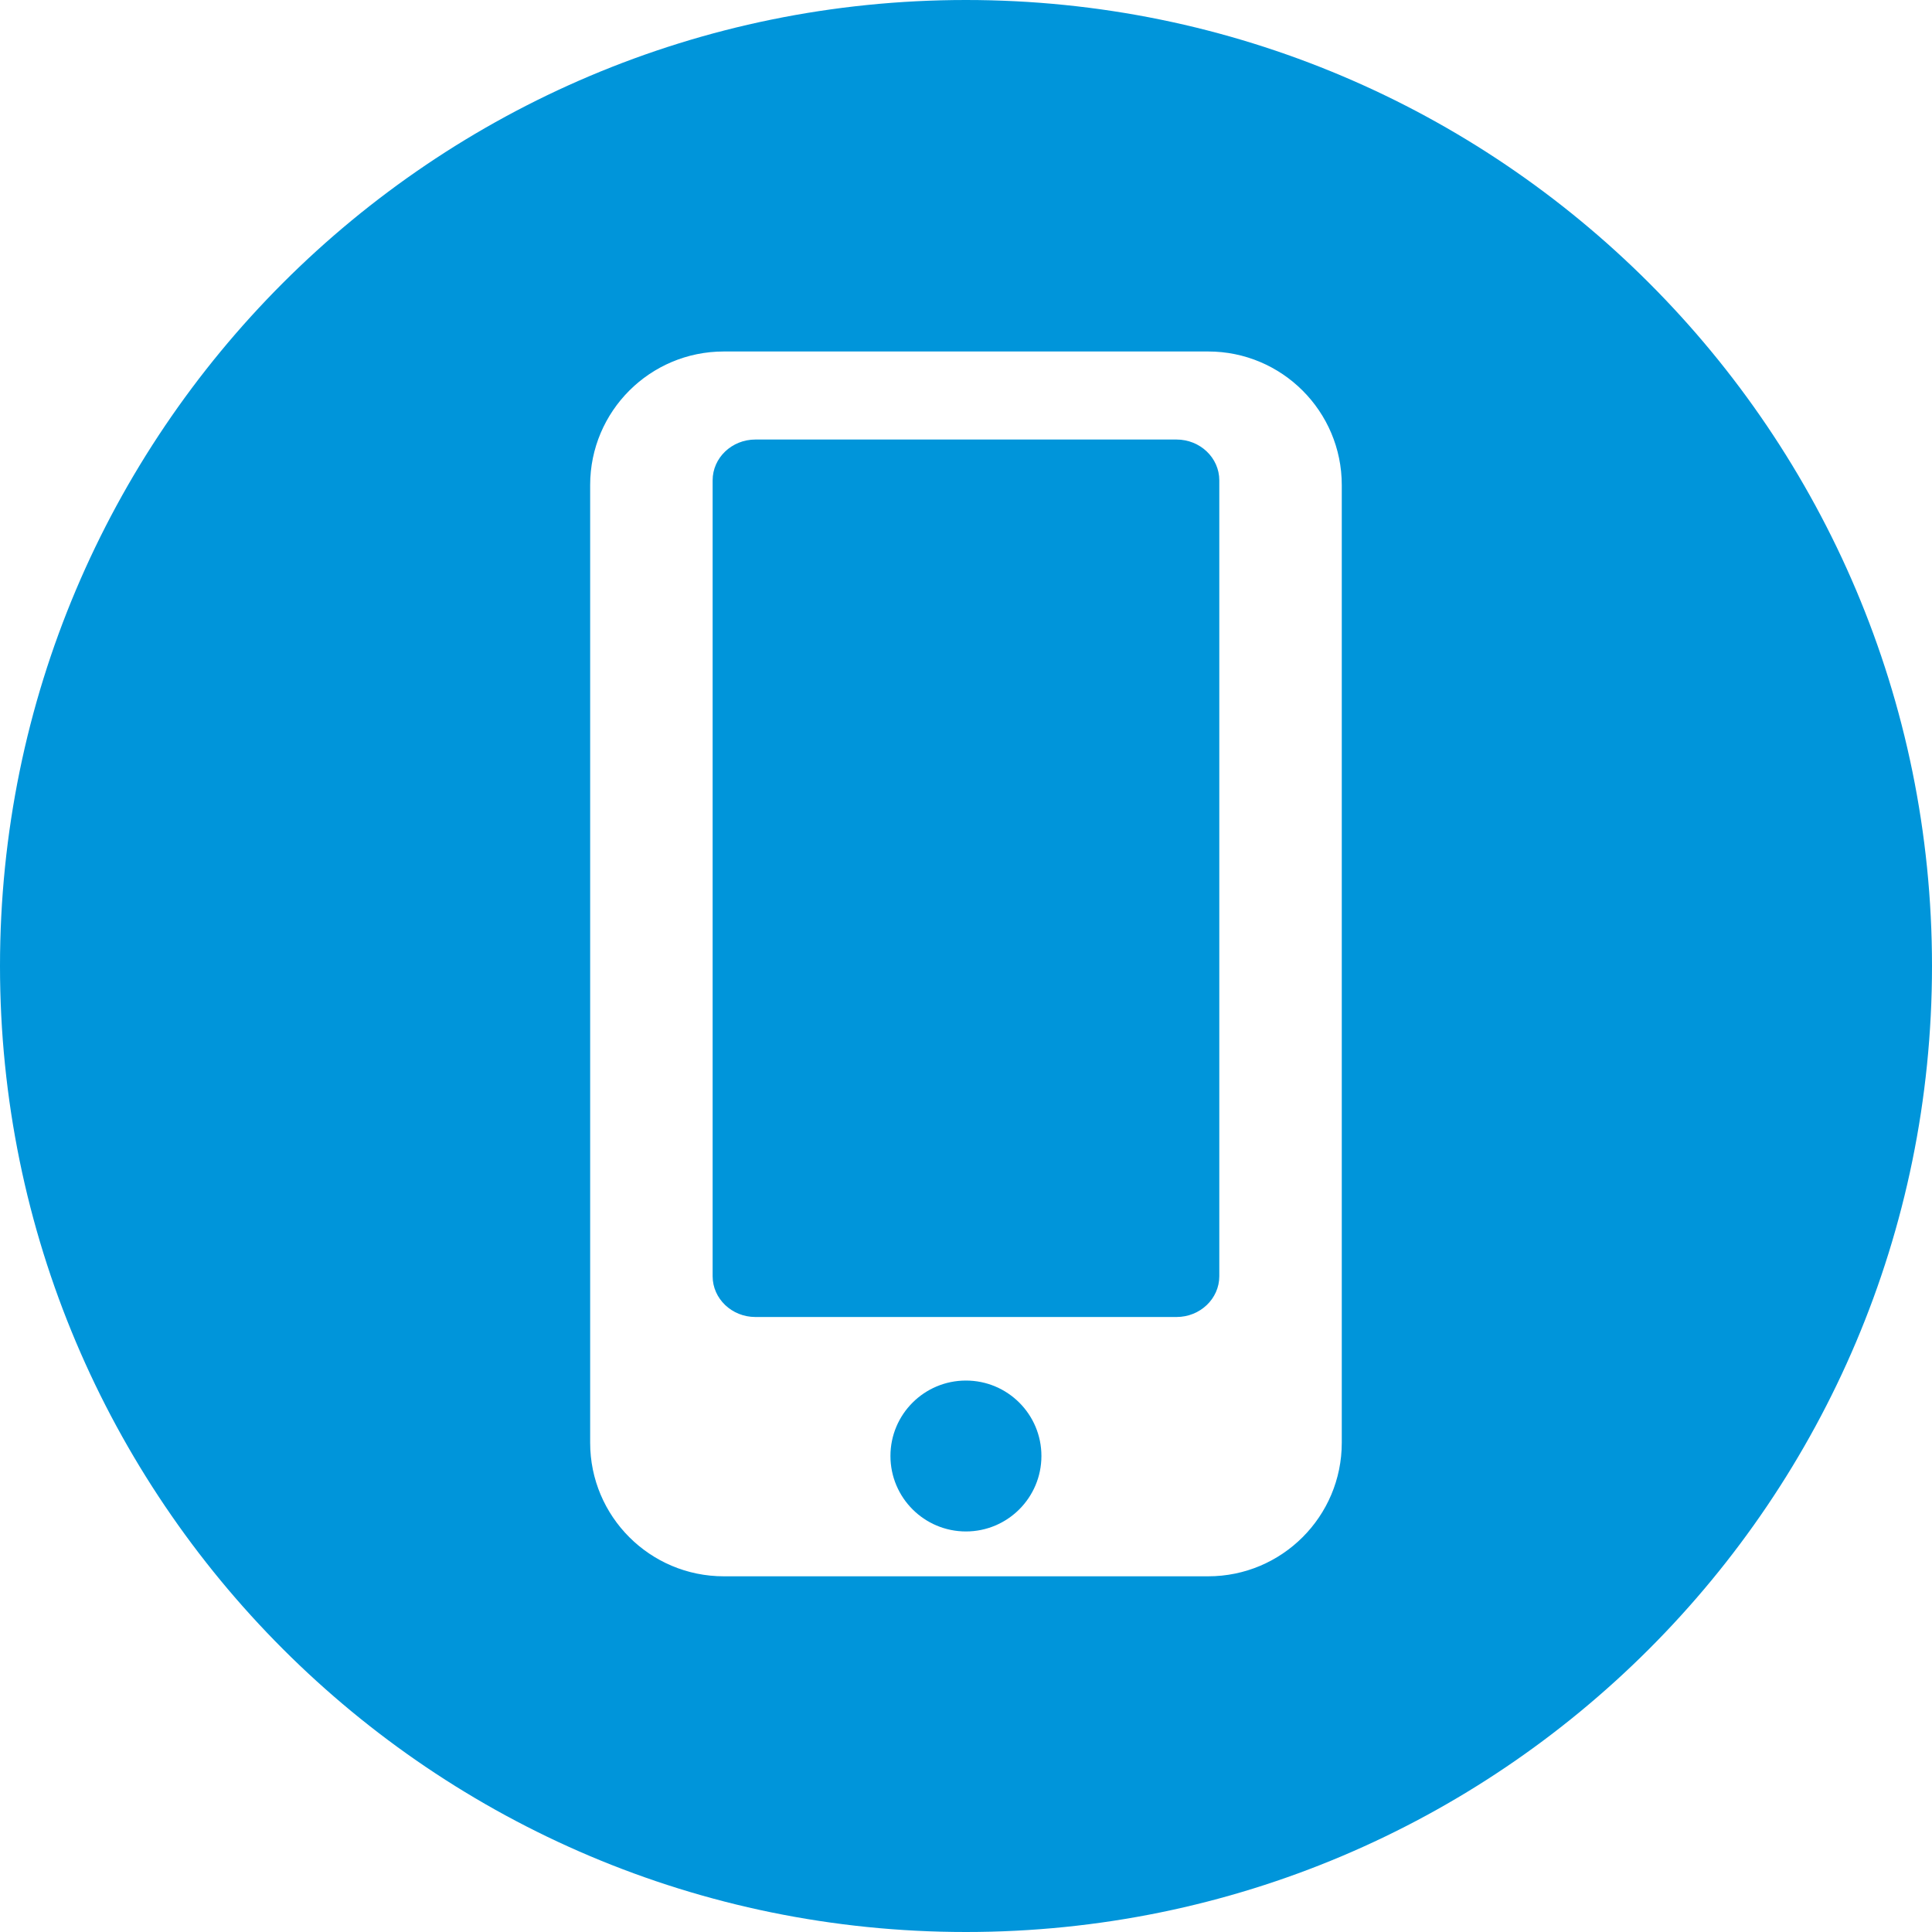
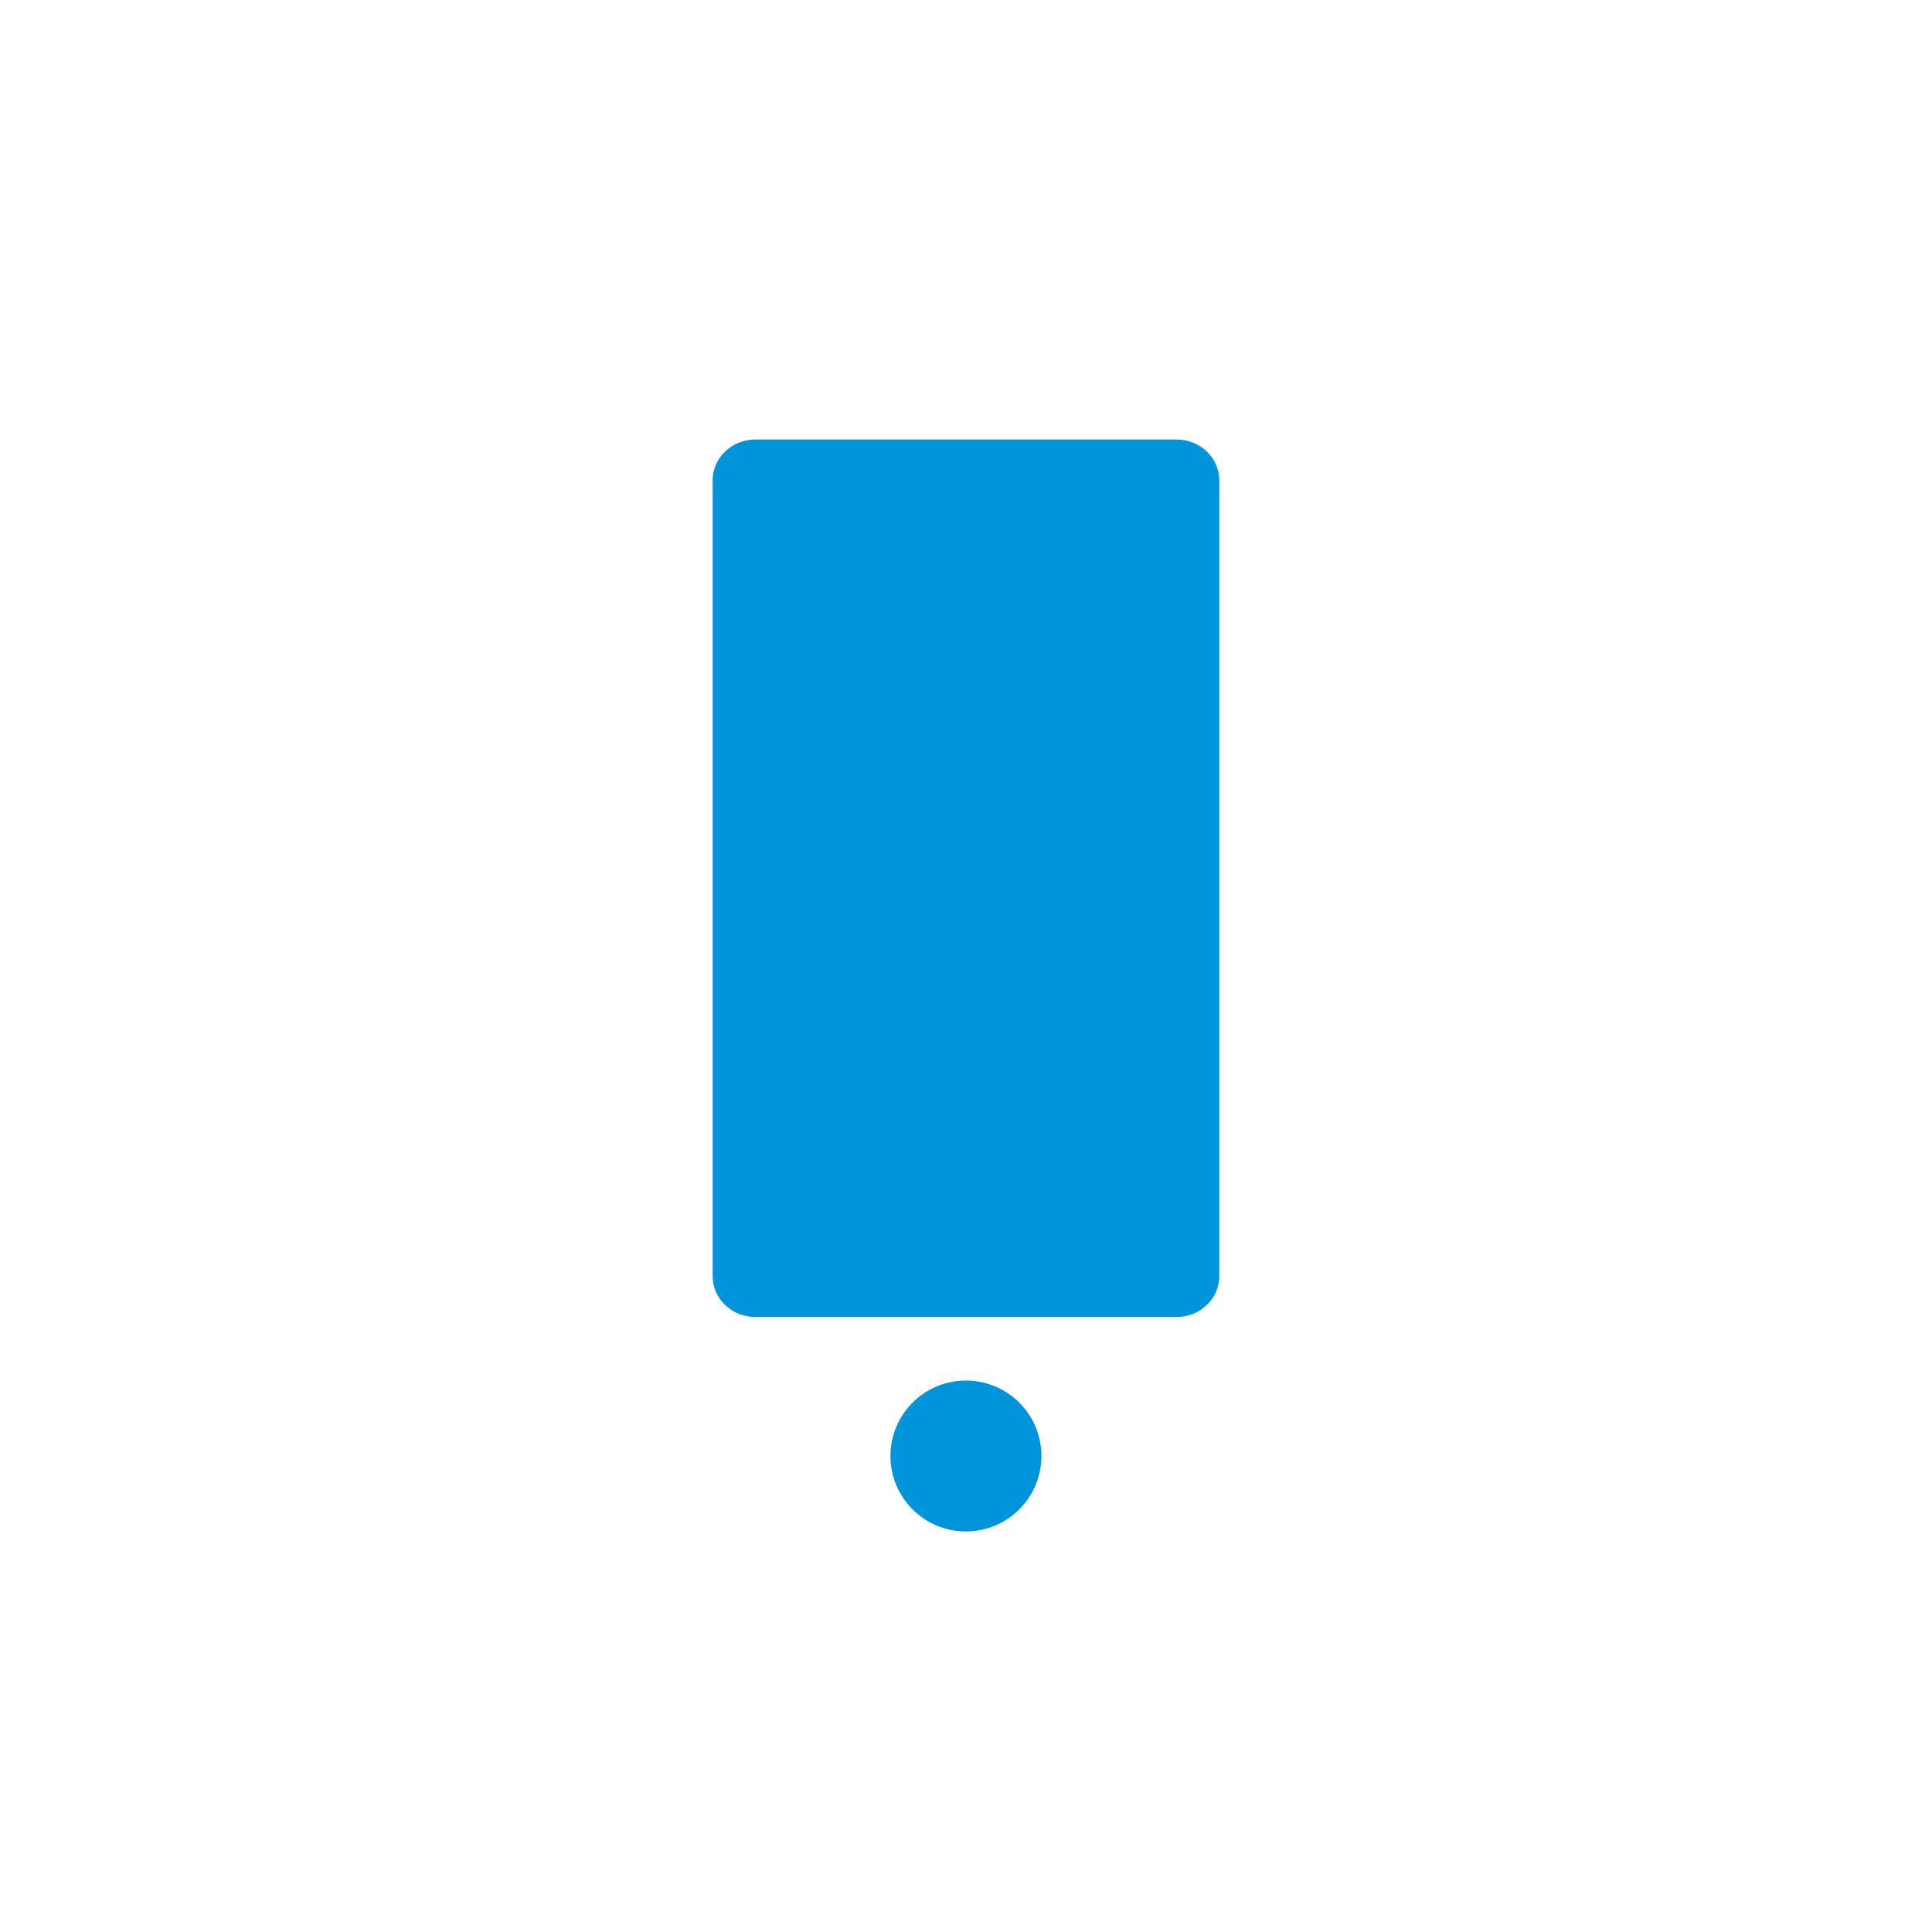
<svg xmlns="http://www.w3.org/2000/svg" width="28" height="28" viewBox="0 0 28 28" fill="none">
  <path d="M13.999 22.195C14.603 22.195 15.093 21.705 15.093 21.101C15.093 20.497 14.603 20.008 13.999 20.008C13.395 20.008 12.905 20.497 12.905 21.101C12.905 21.705 13.395 22.195 13.999 22.195Z" fill="#0095DA" />
  <path d="M17.051 6.37H10.948C10.606 6.37 10.328 6.635 10.328 6.961V18.496C10.328 18.822 10.606 19.087 10.948 19.087H17.051C17.393 19.087 17.671 18.822 17.671 18.496V6.961C17.671 6.635 17.393 6.37 17.051 6.37Z" fill="#0095DA" />
-   <path d="M13.999 0C6.268 0 0 6.268 0 14C0 21.731 6.268 28 13.999 28C21.731 28 28 21.732 28 14C28 6.268 21.731 0 13.999 0ZM19.446 20.909C19.446 21.978 18.579 22.845 17.51 22.845H10.49C9.42 22.845 8.553 21.978 8.553 20.909V7.03C8.553 5.961 9.42 5.094 10.49 5.094H17.51C18.579 5.094 19.446 5.961 19.446 7.03V20.909Z" fill="#0095DA" />
</svg>